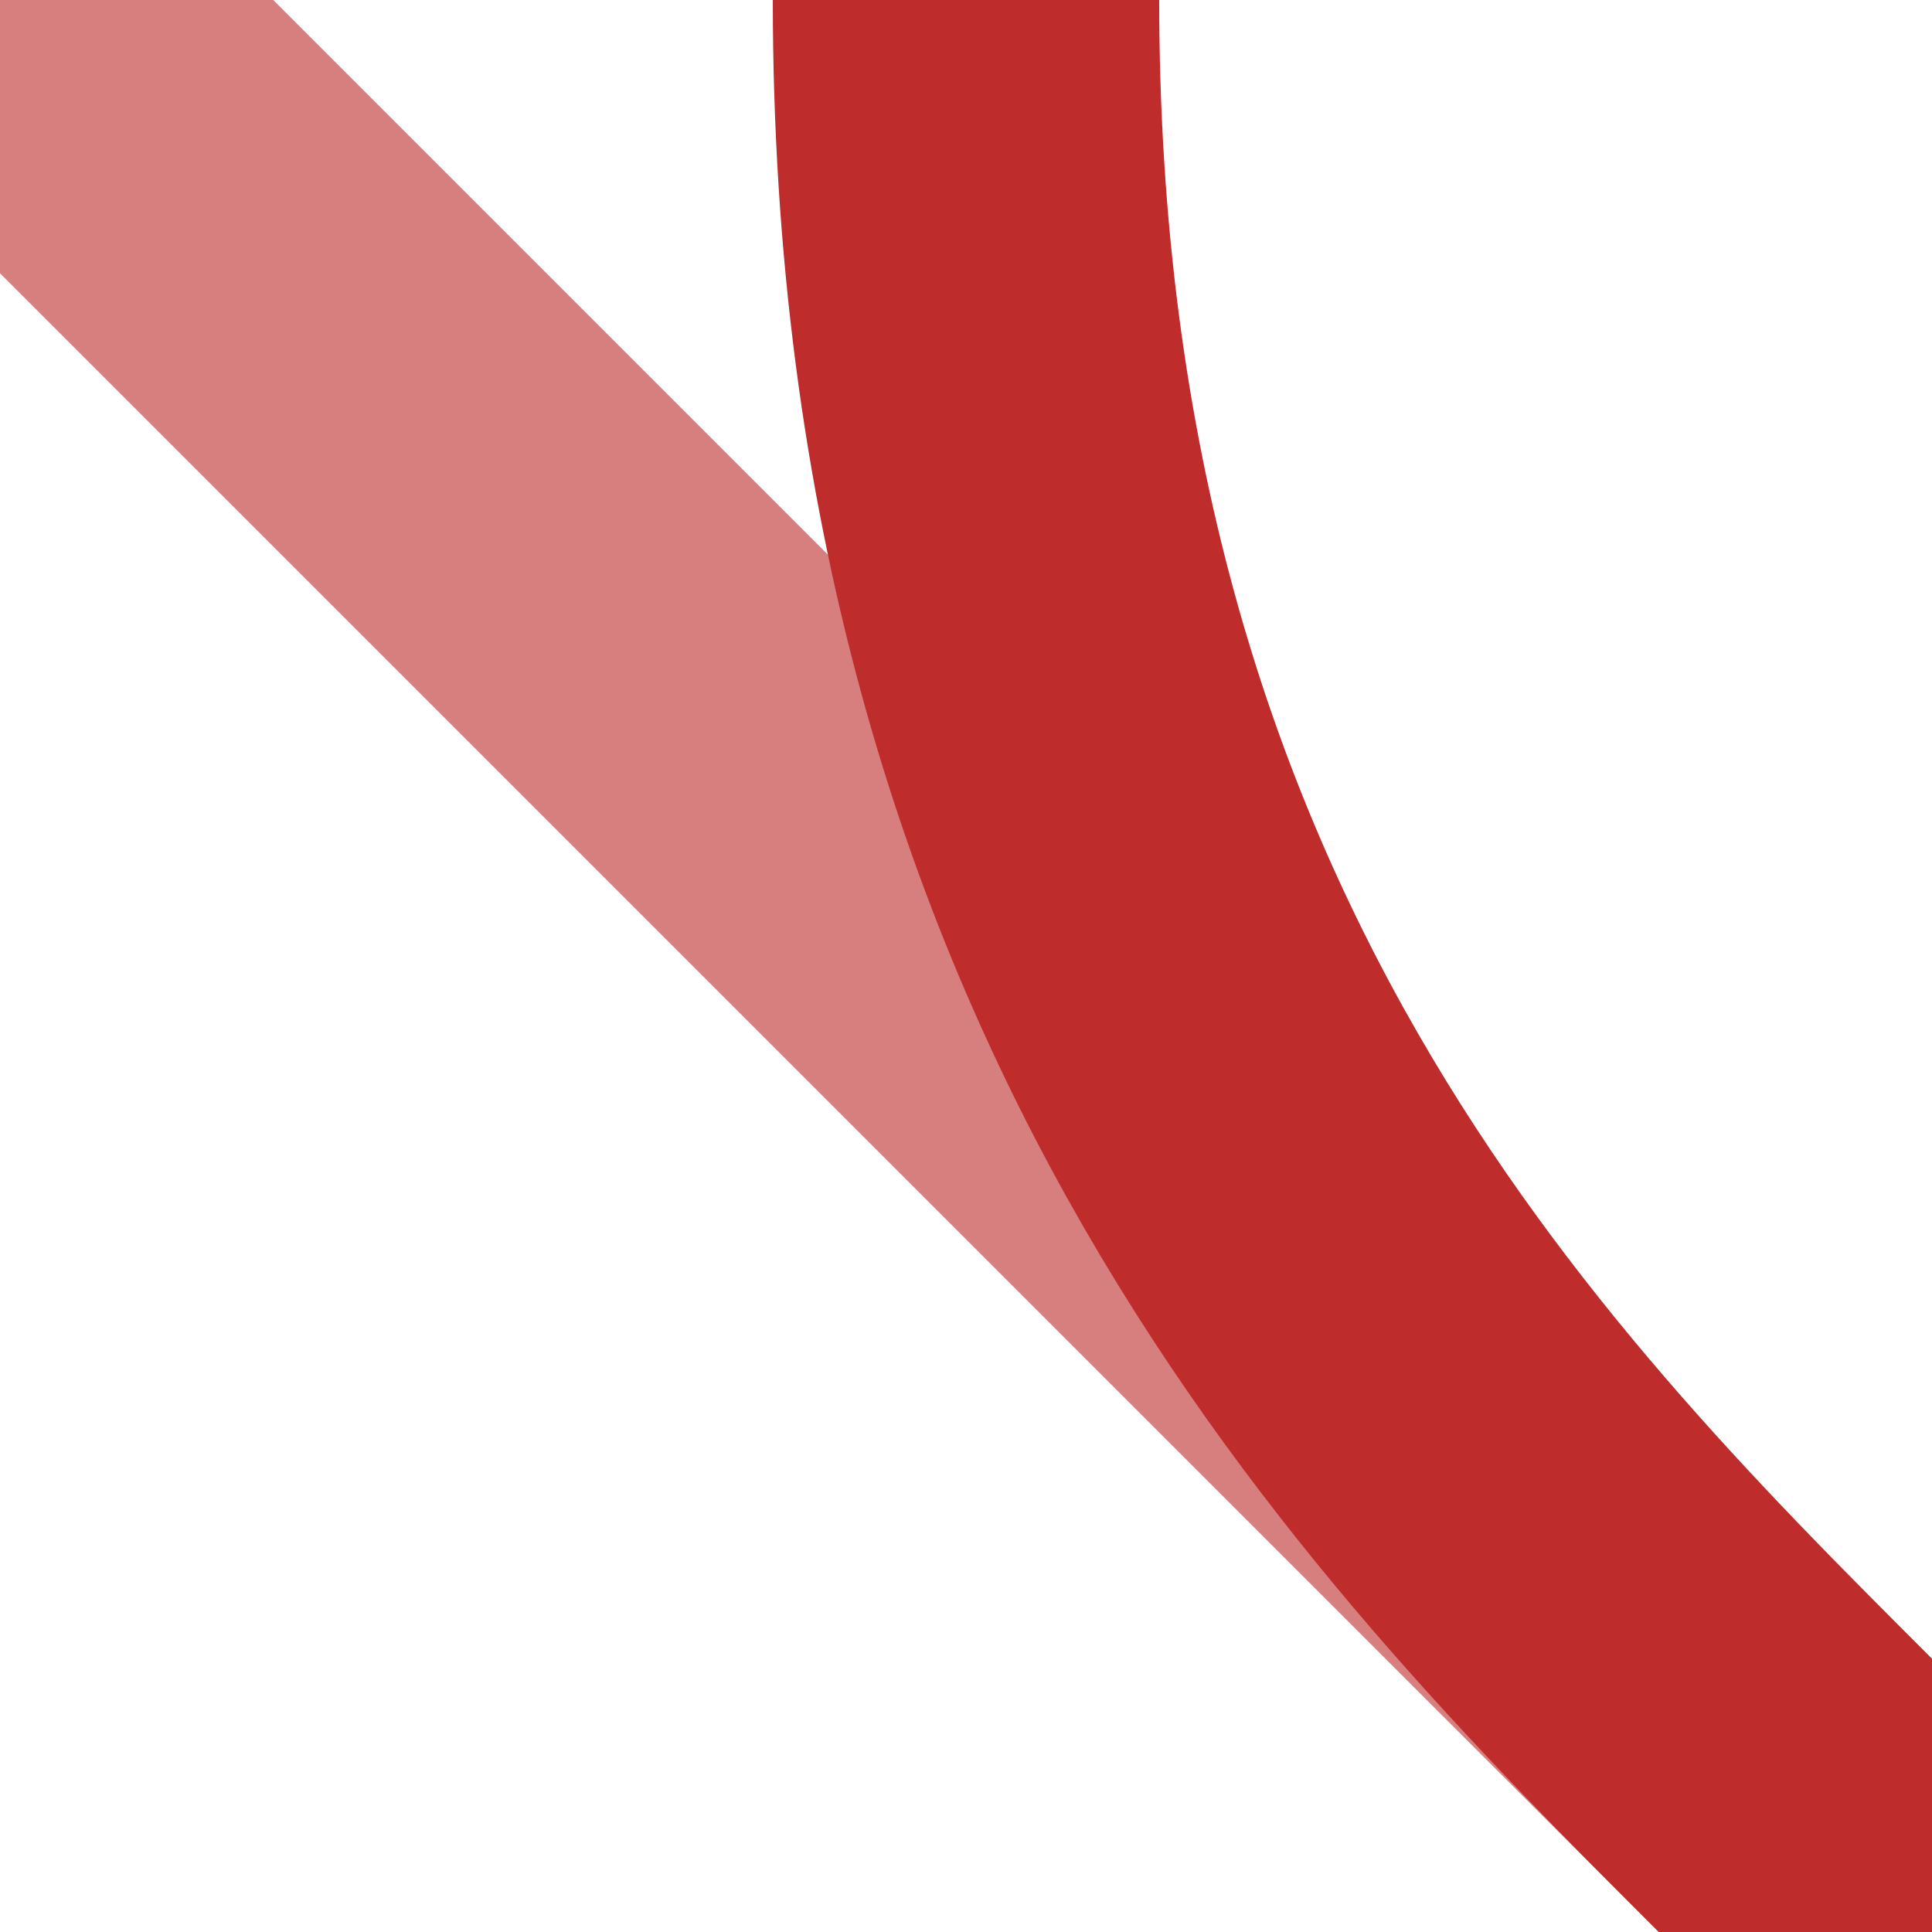
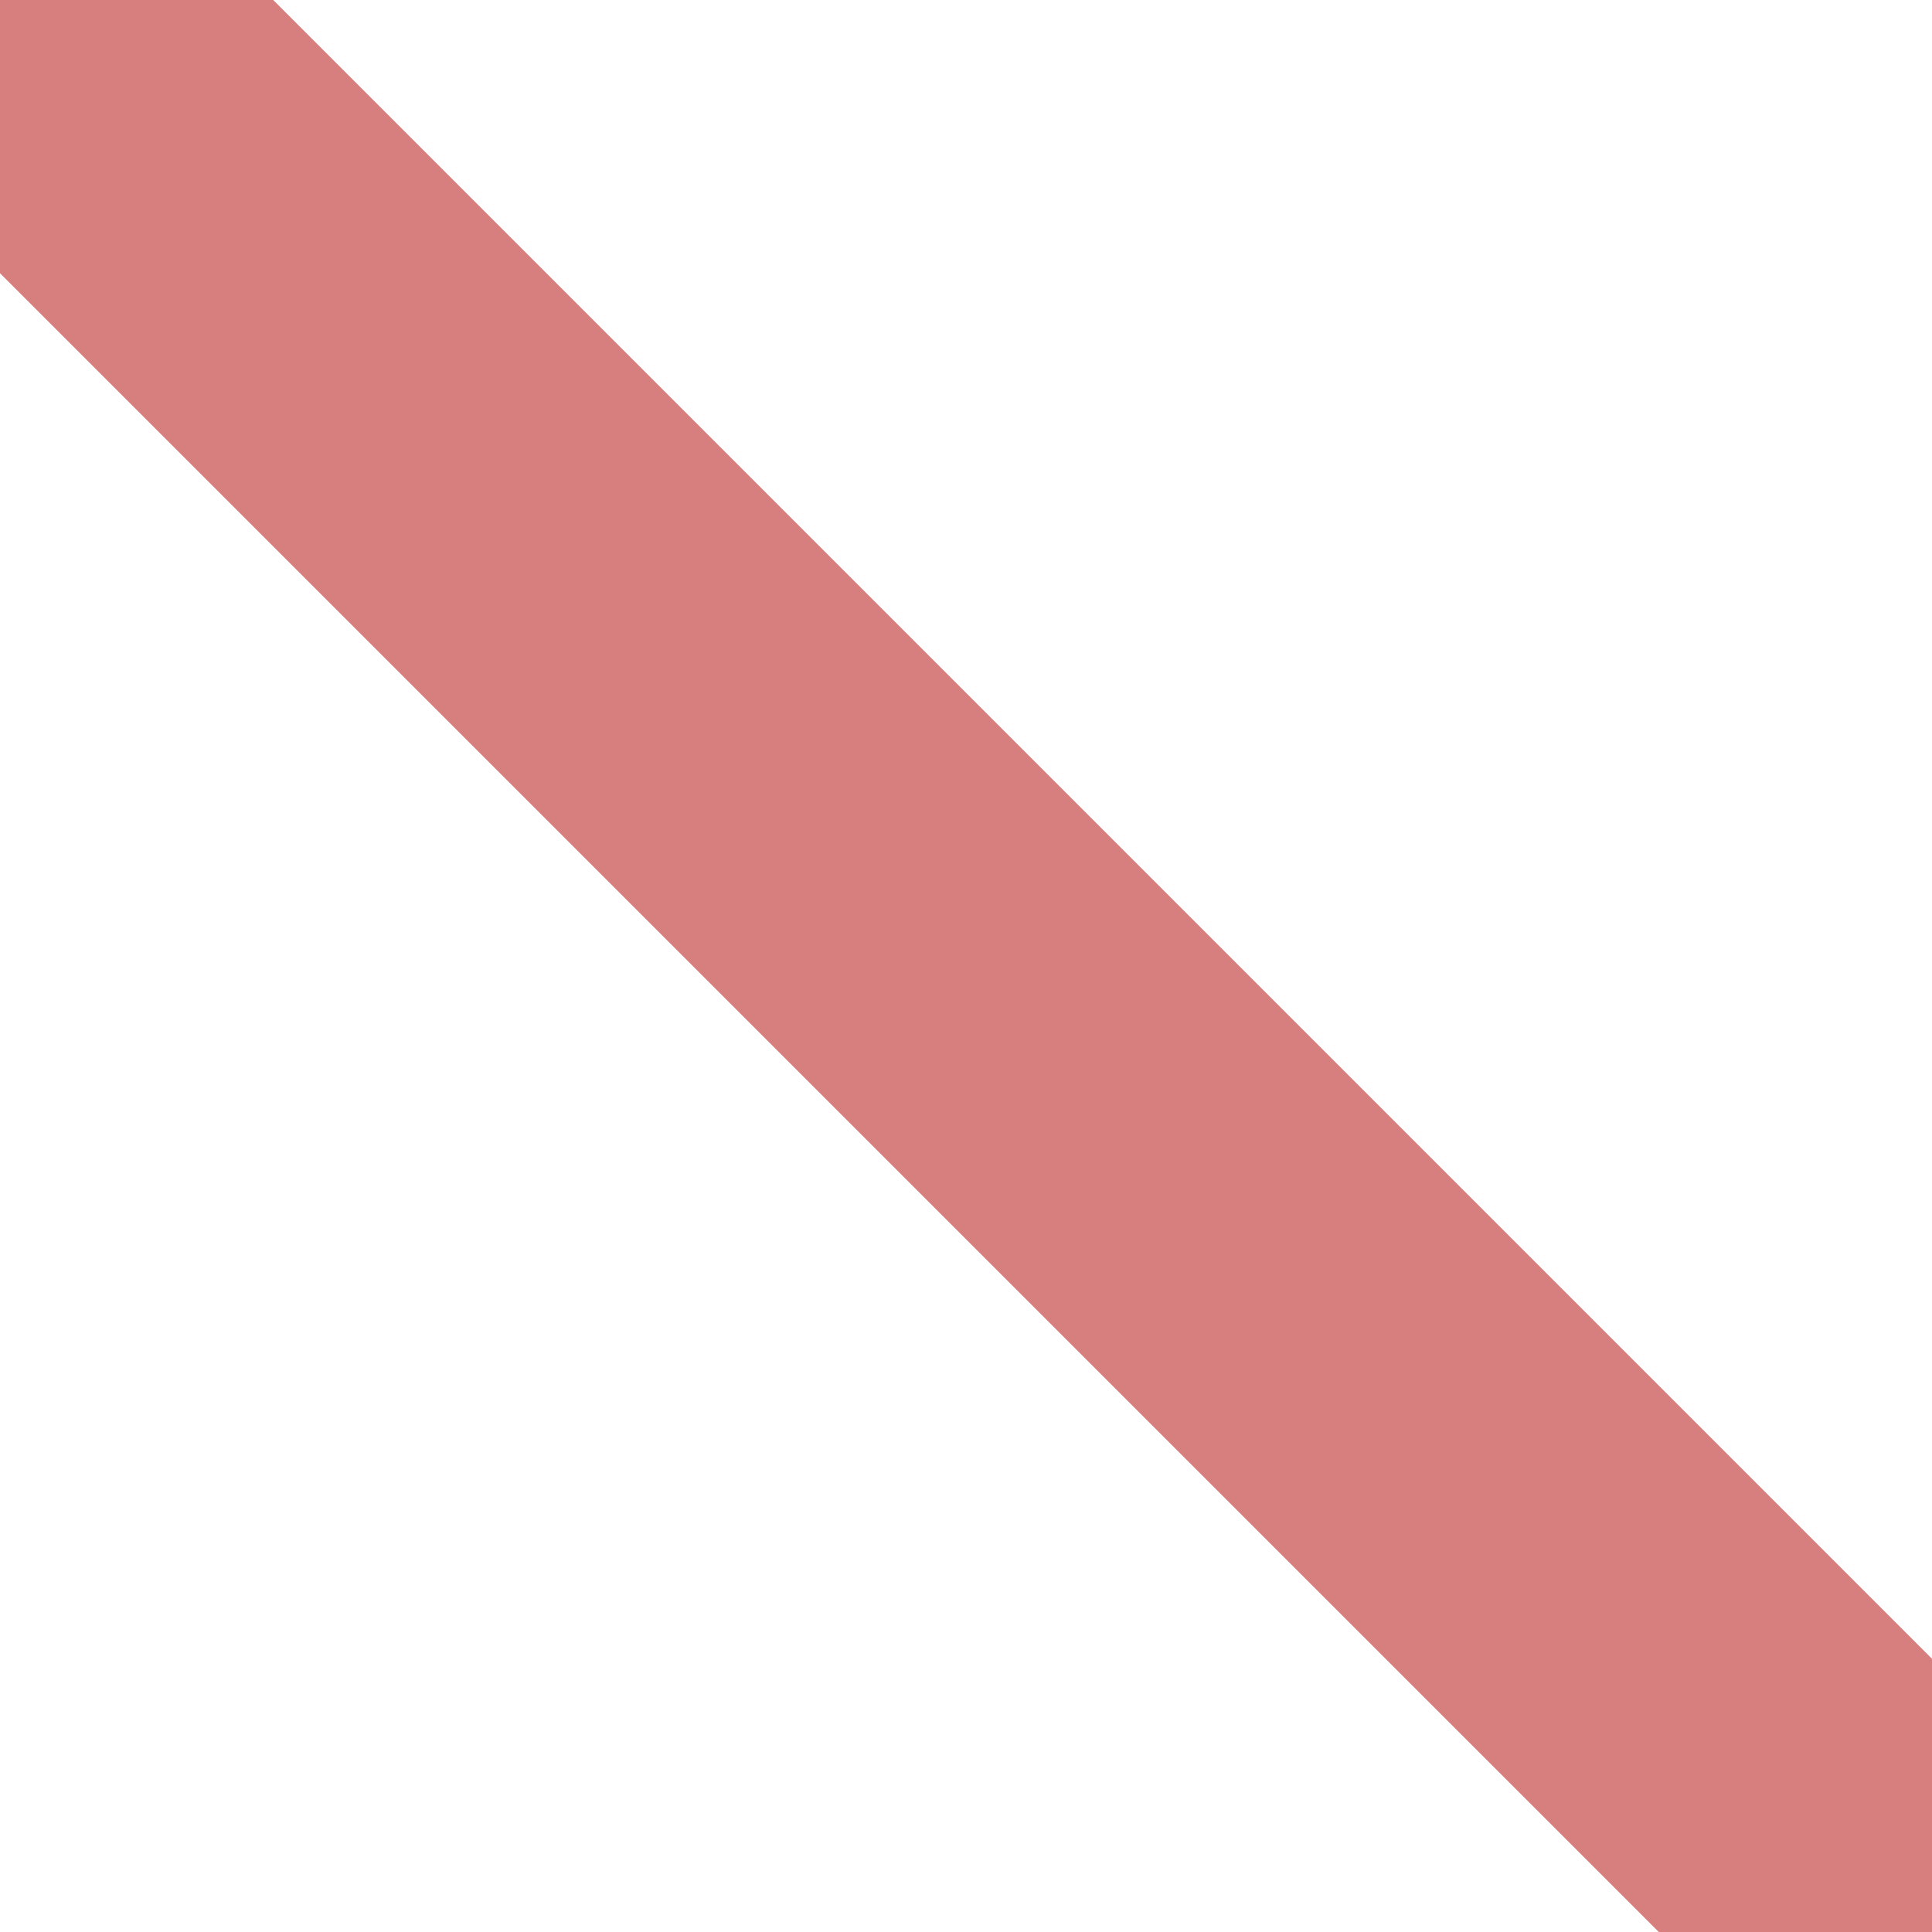
<svg xmlns="http://www.w3.org/2000/svg" width="500" height="500">
  <title>Junction of tracks to 2nd corner from back and unused from 4th</title>
  <g stroke-width="100" fill="none">
    <path d="M 0,0 L 500,500" stroke="#D77F7E" />
-     <path d="M 500,500 L 464,464 C 375,375 250,250 250,0" stroke="#BE2D2C" />
  </g>
</svg>